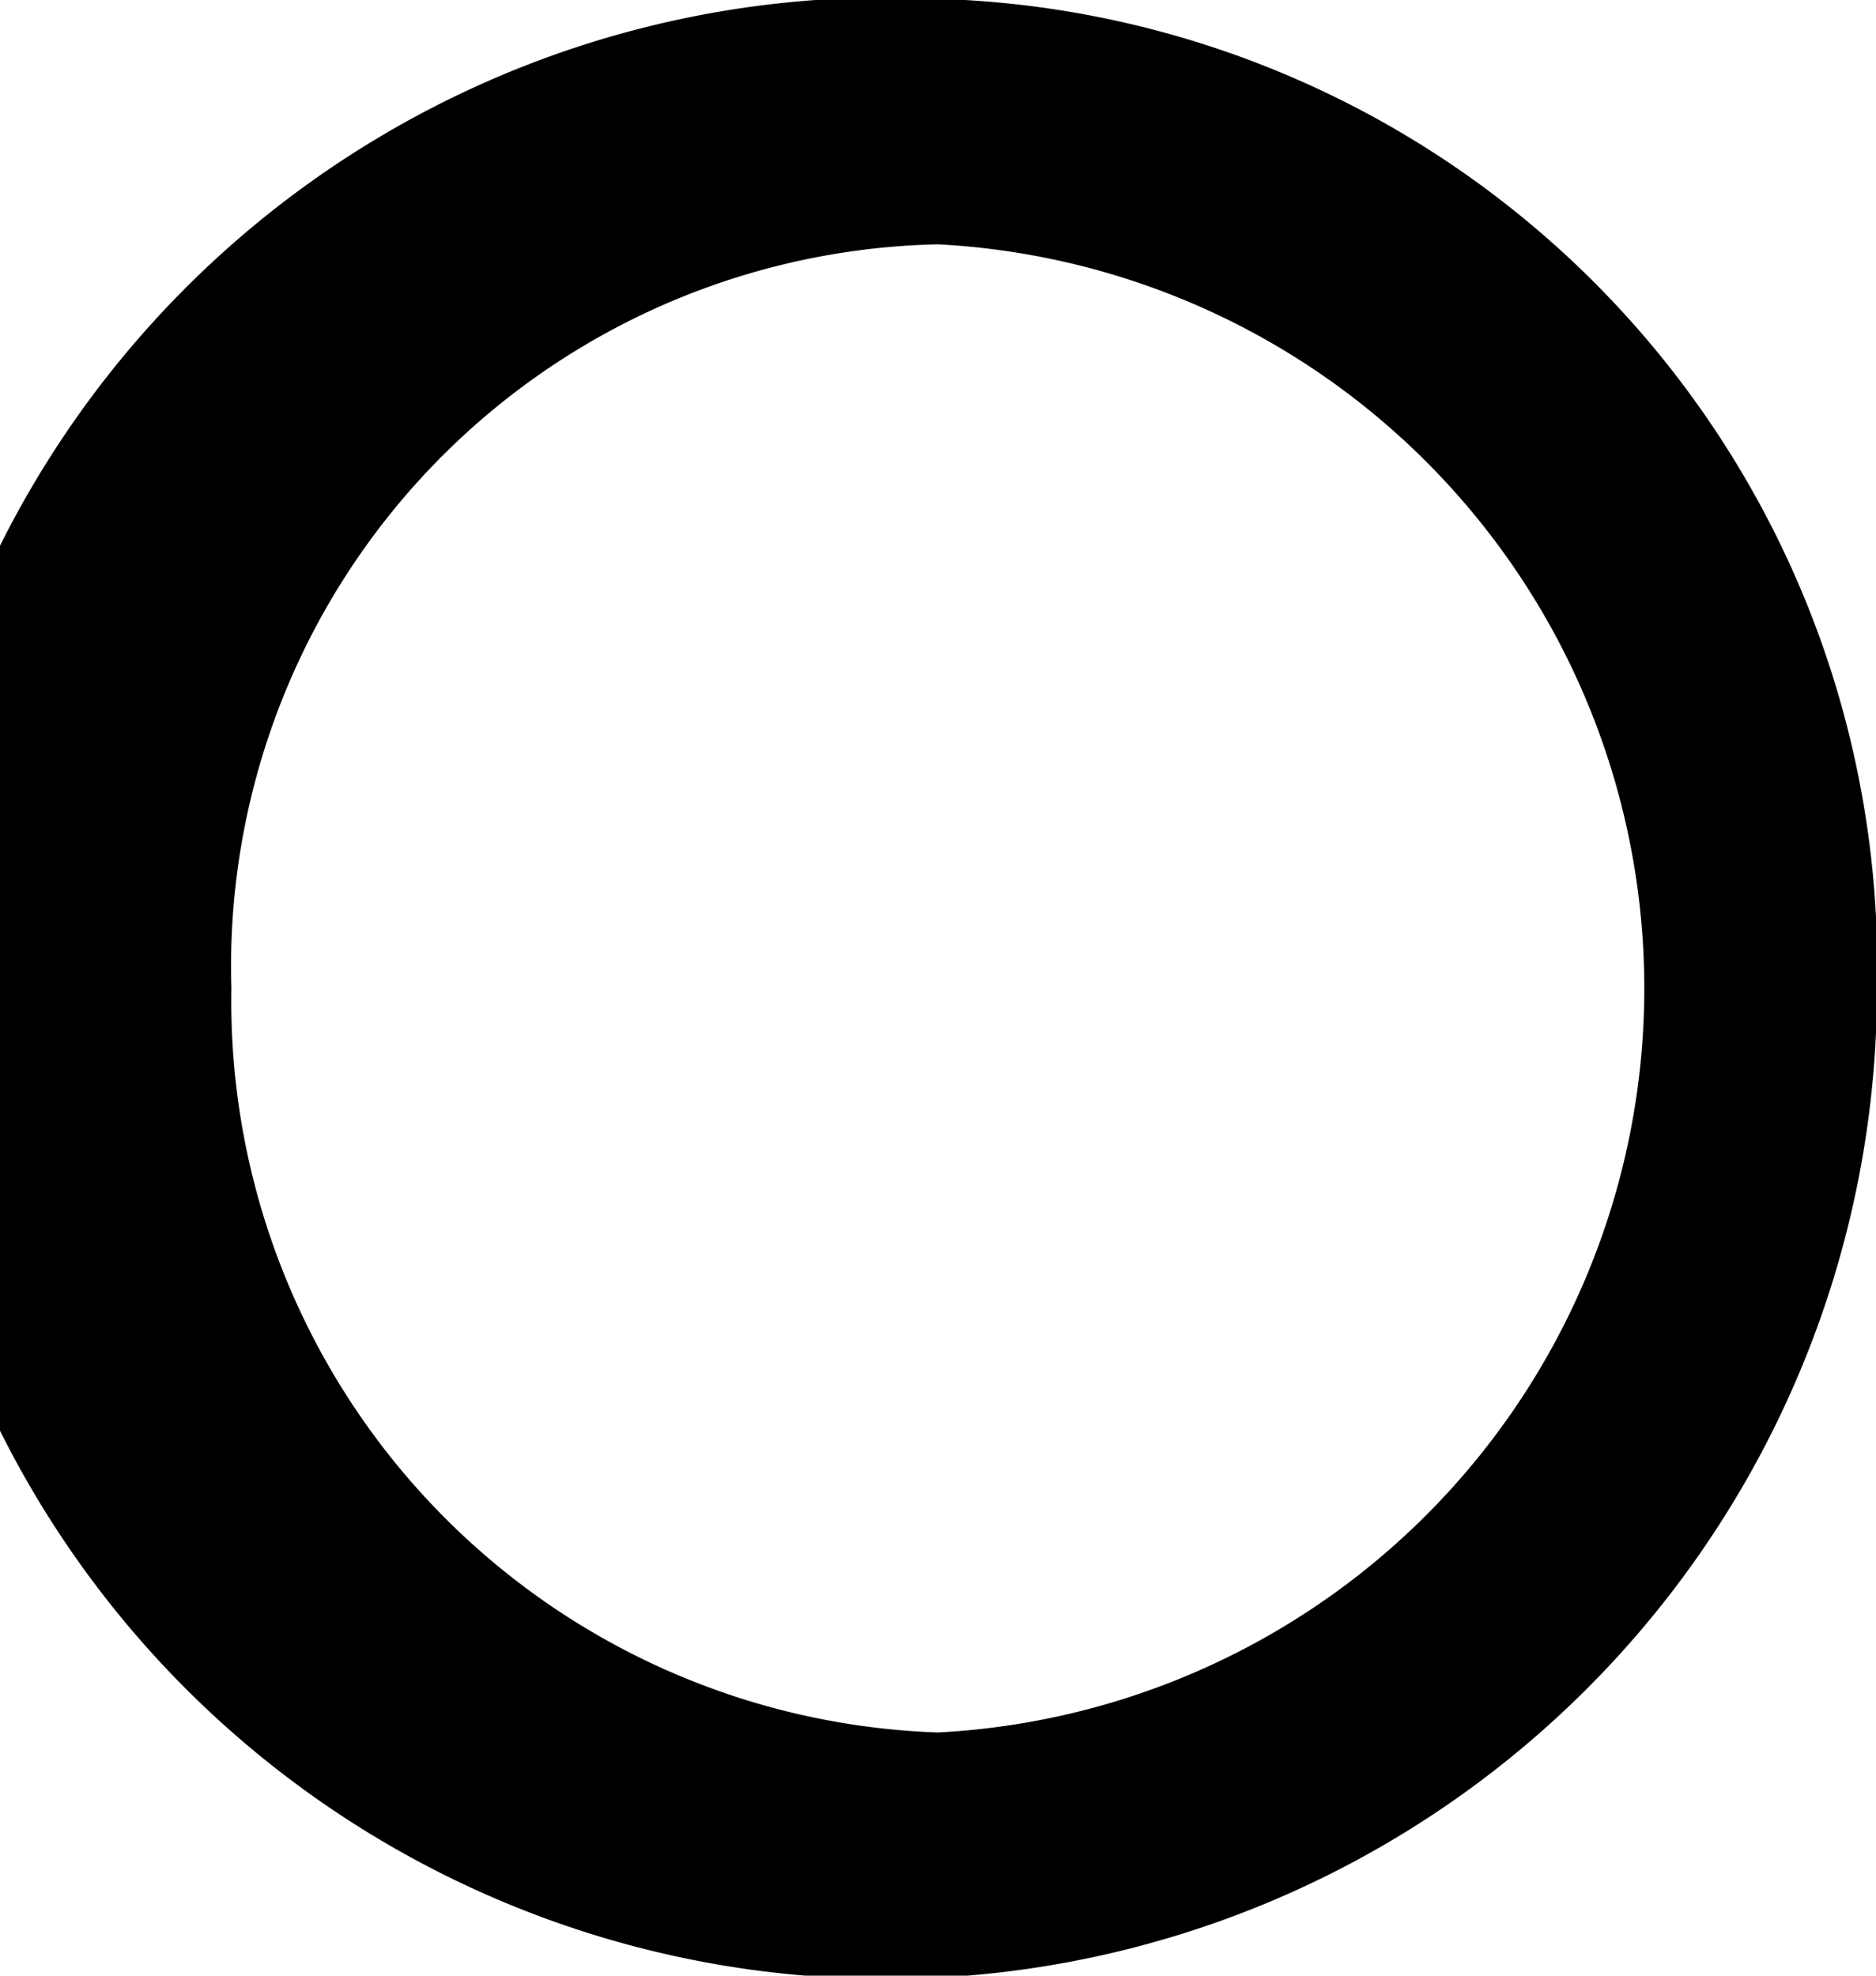
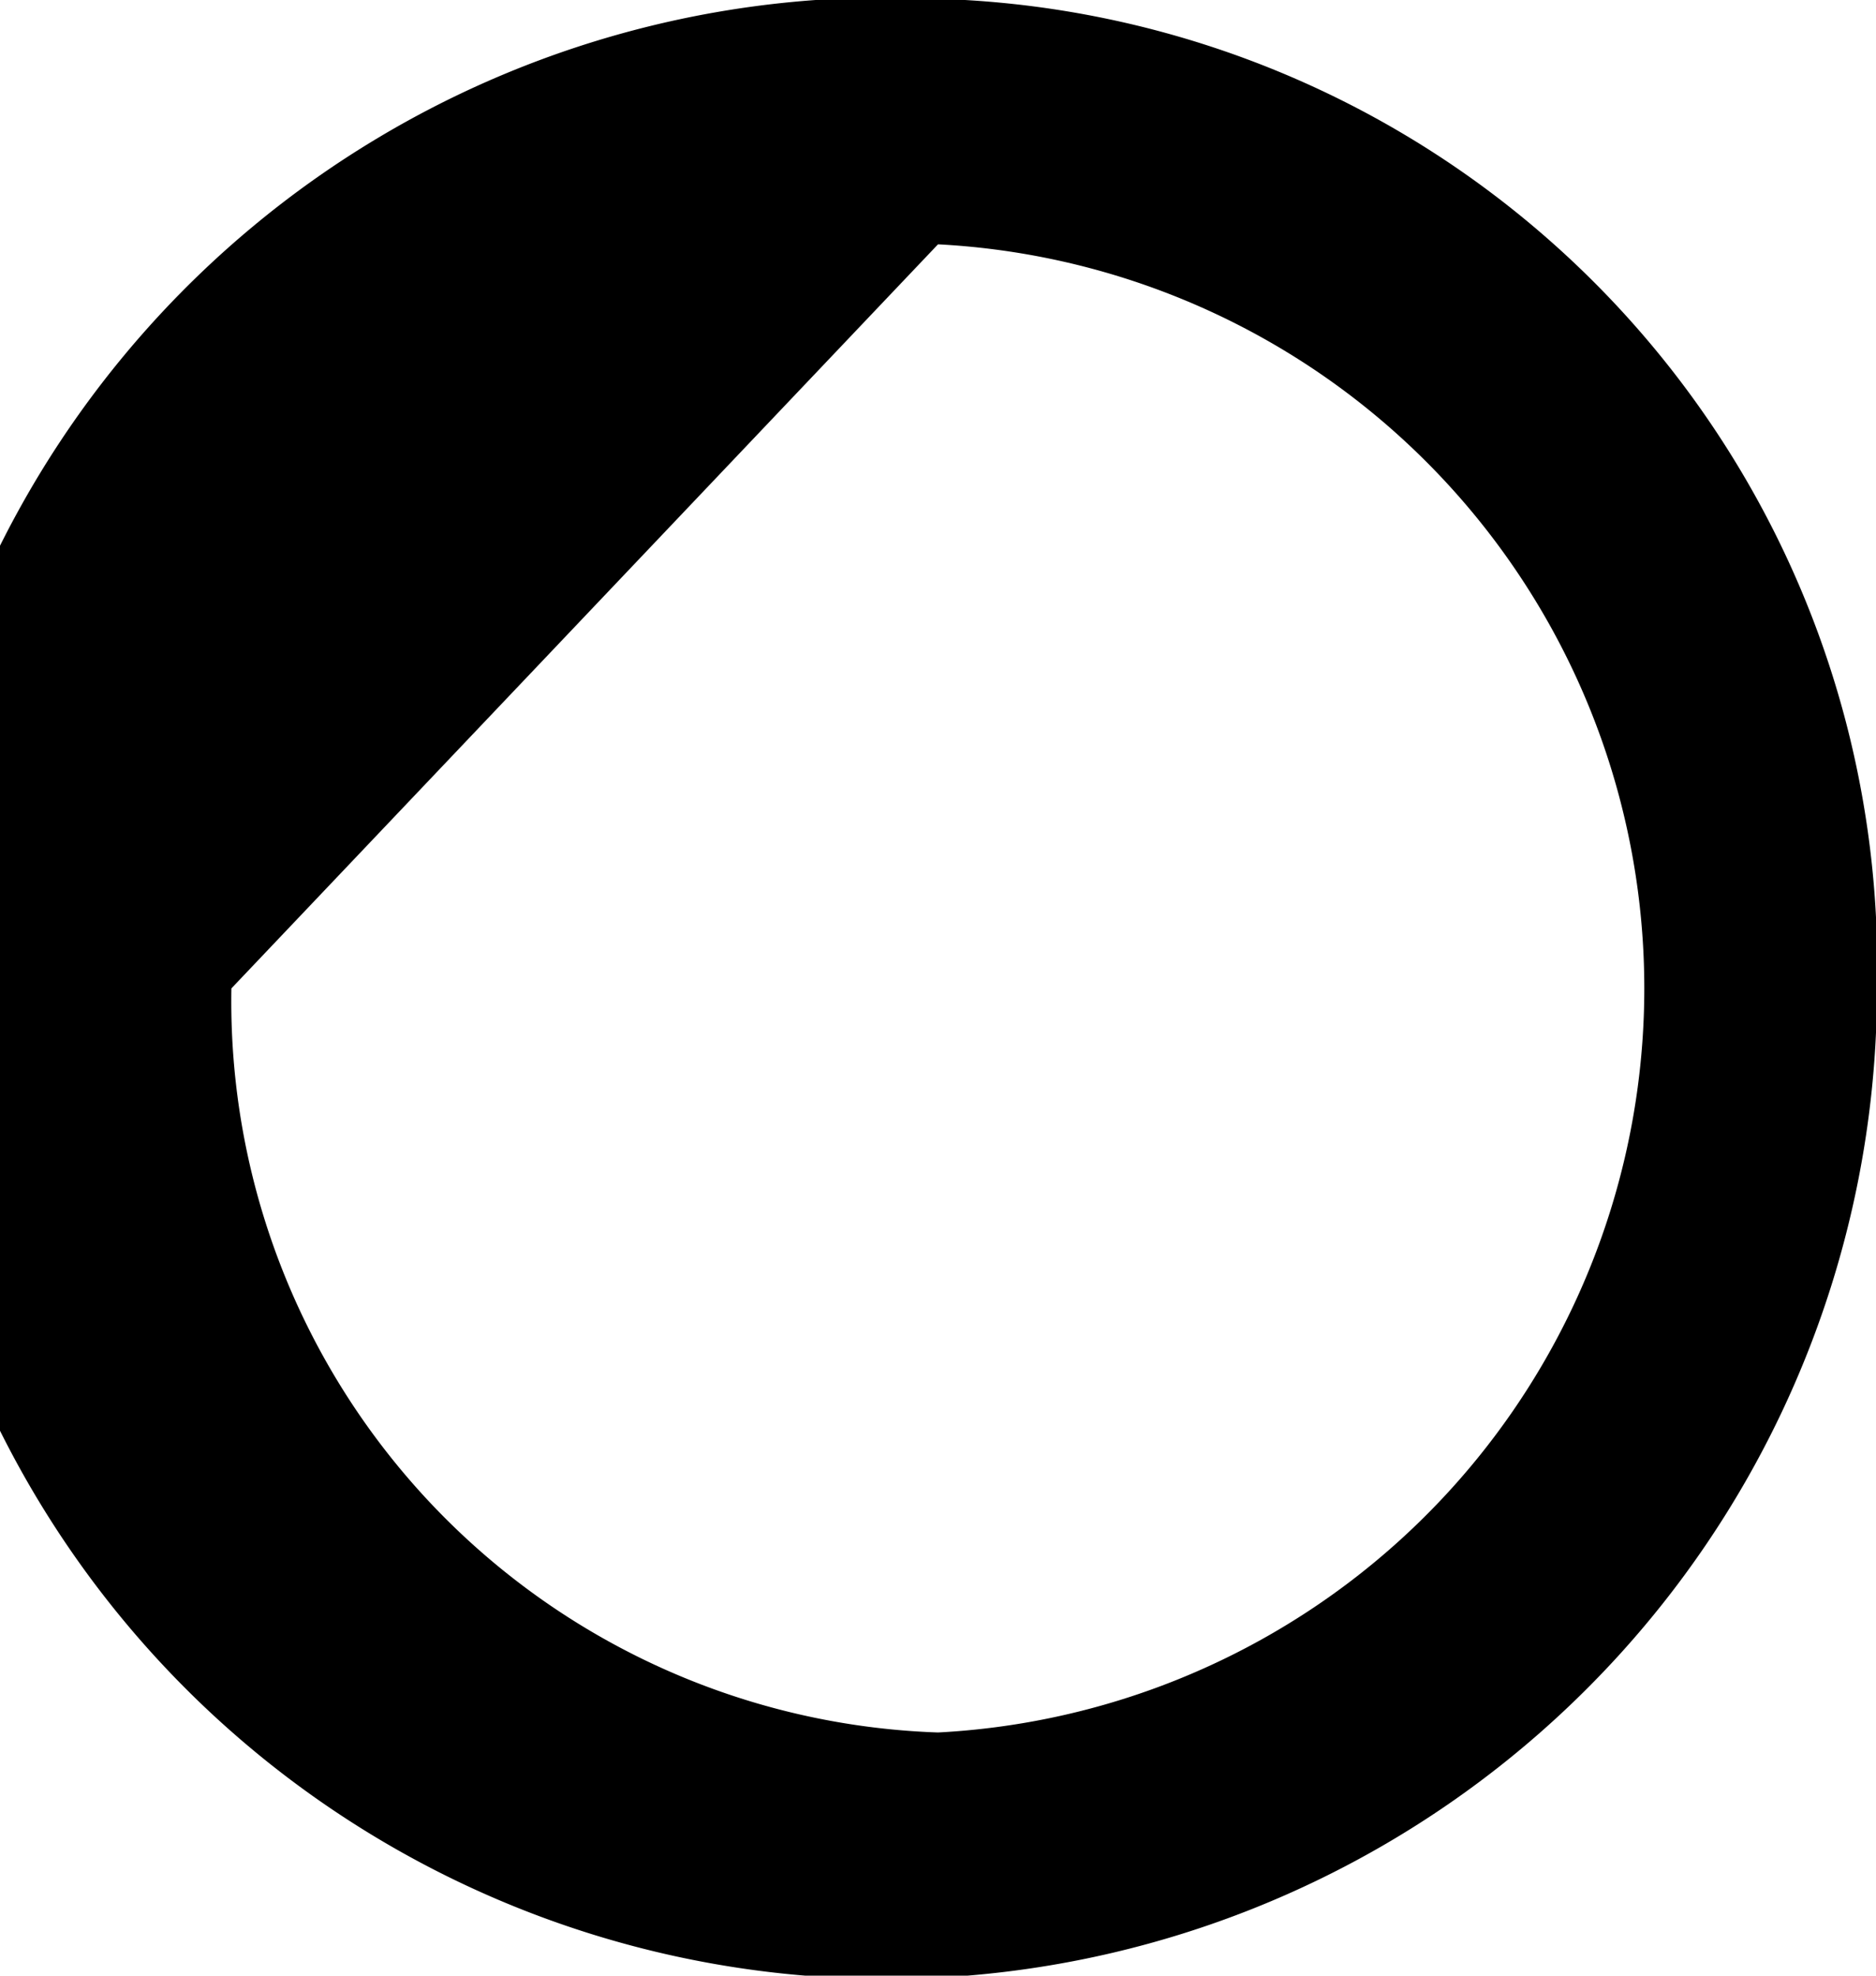
<svg xmlns="http://www.w3.org/2000/svg" id="mv_ttl-maru.svg" width="11.188" height="11.781" viewBox="0 0 11.188 11.781">
  <defs>
    <style>
      .cls-1 {
        fill-rule: evenodd;
      }
    </style>
  </defs>
-   <path id="クルマとつながる_未来が_この一台に_のコピー" data-name="クルマとつながる 未来が、 この一台に。 のコピー" class="cls-1" d="M273.375,165.618a5.908,5.908,0,1,0,5.6,5.9A5.772,5.772,0,0,0,273.375,165.618Zm0,1.464a4.443,4.443,0,0,1,0,8.874,4.363,4.363,0,0,1-4.214-4.437A4.306,4.306,0,0,1,273.375,167.082Z" transform="translate(-267.781 -165.625)" />
+   <path id="クルマとつながる_未来が_この一台に_のコピー" data-name="クルマとつながる 未来が、 この一台に。 のコピー" class="cls-1" d="M273.375,165.618a5.908,5.908,0,1,0,5.6,5.9A5.772,5.772,0,0,0,273.375,165.618Zm0,1.464a4.443,4.443,0,0,1,0,8.874,4.363,4.363,0,0,1-4.214-4.437Z" transform="translate(-267.781 -165.625)" />
</svg>